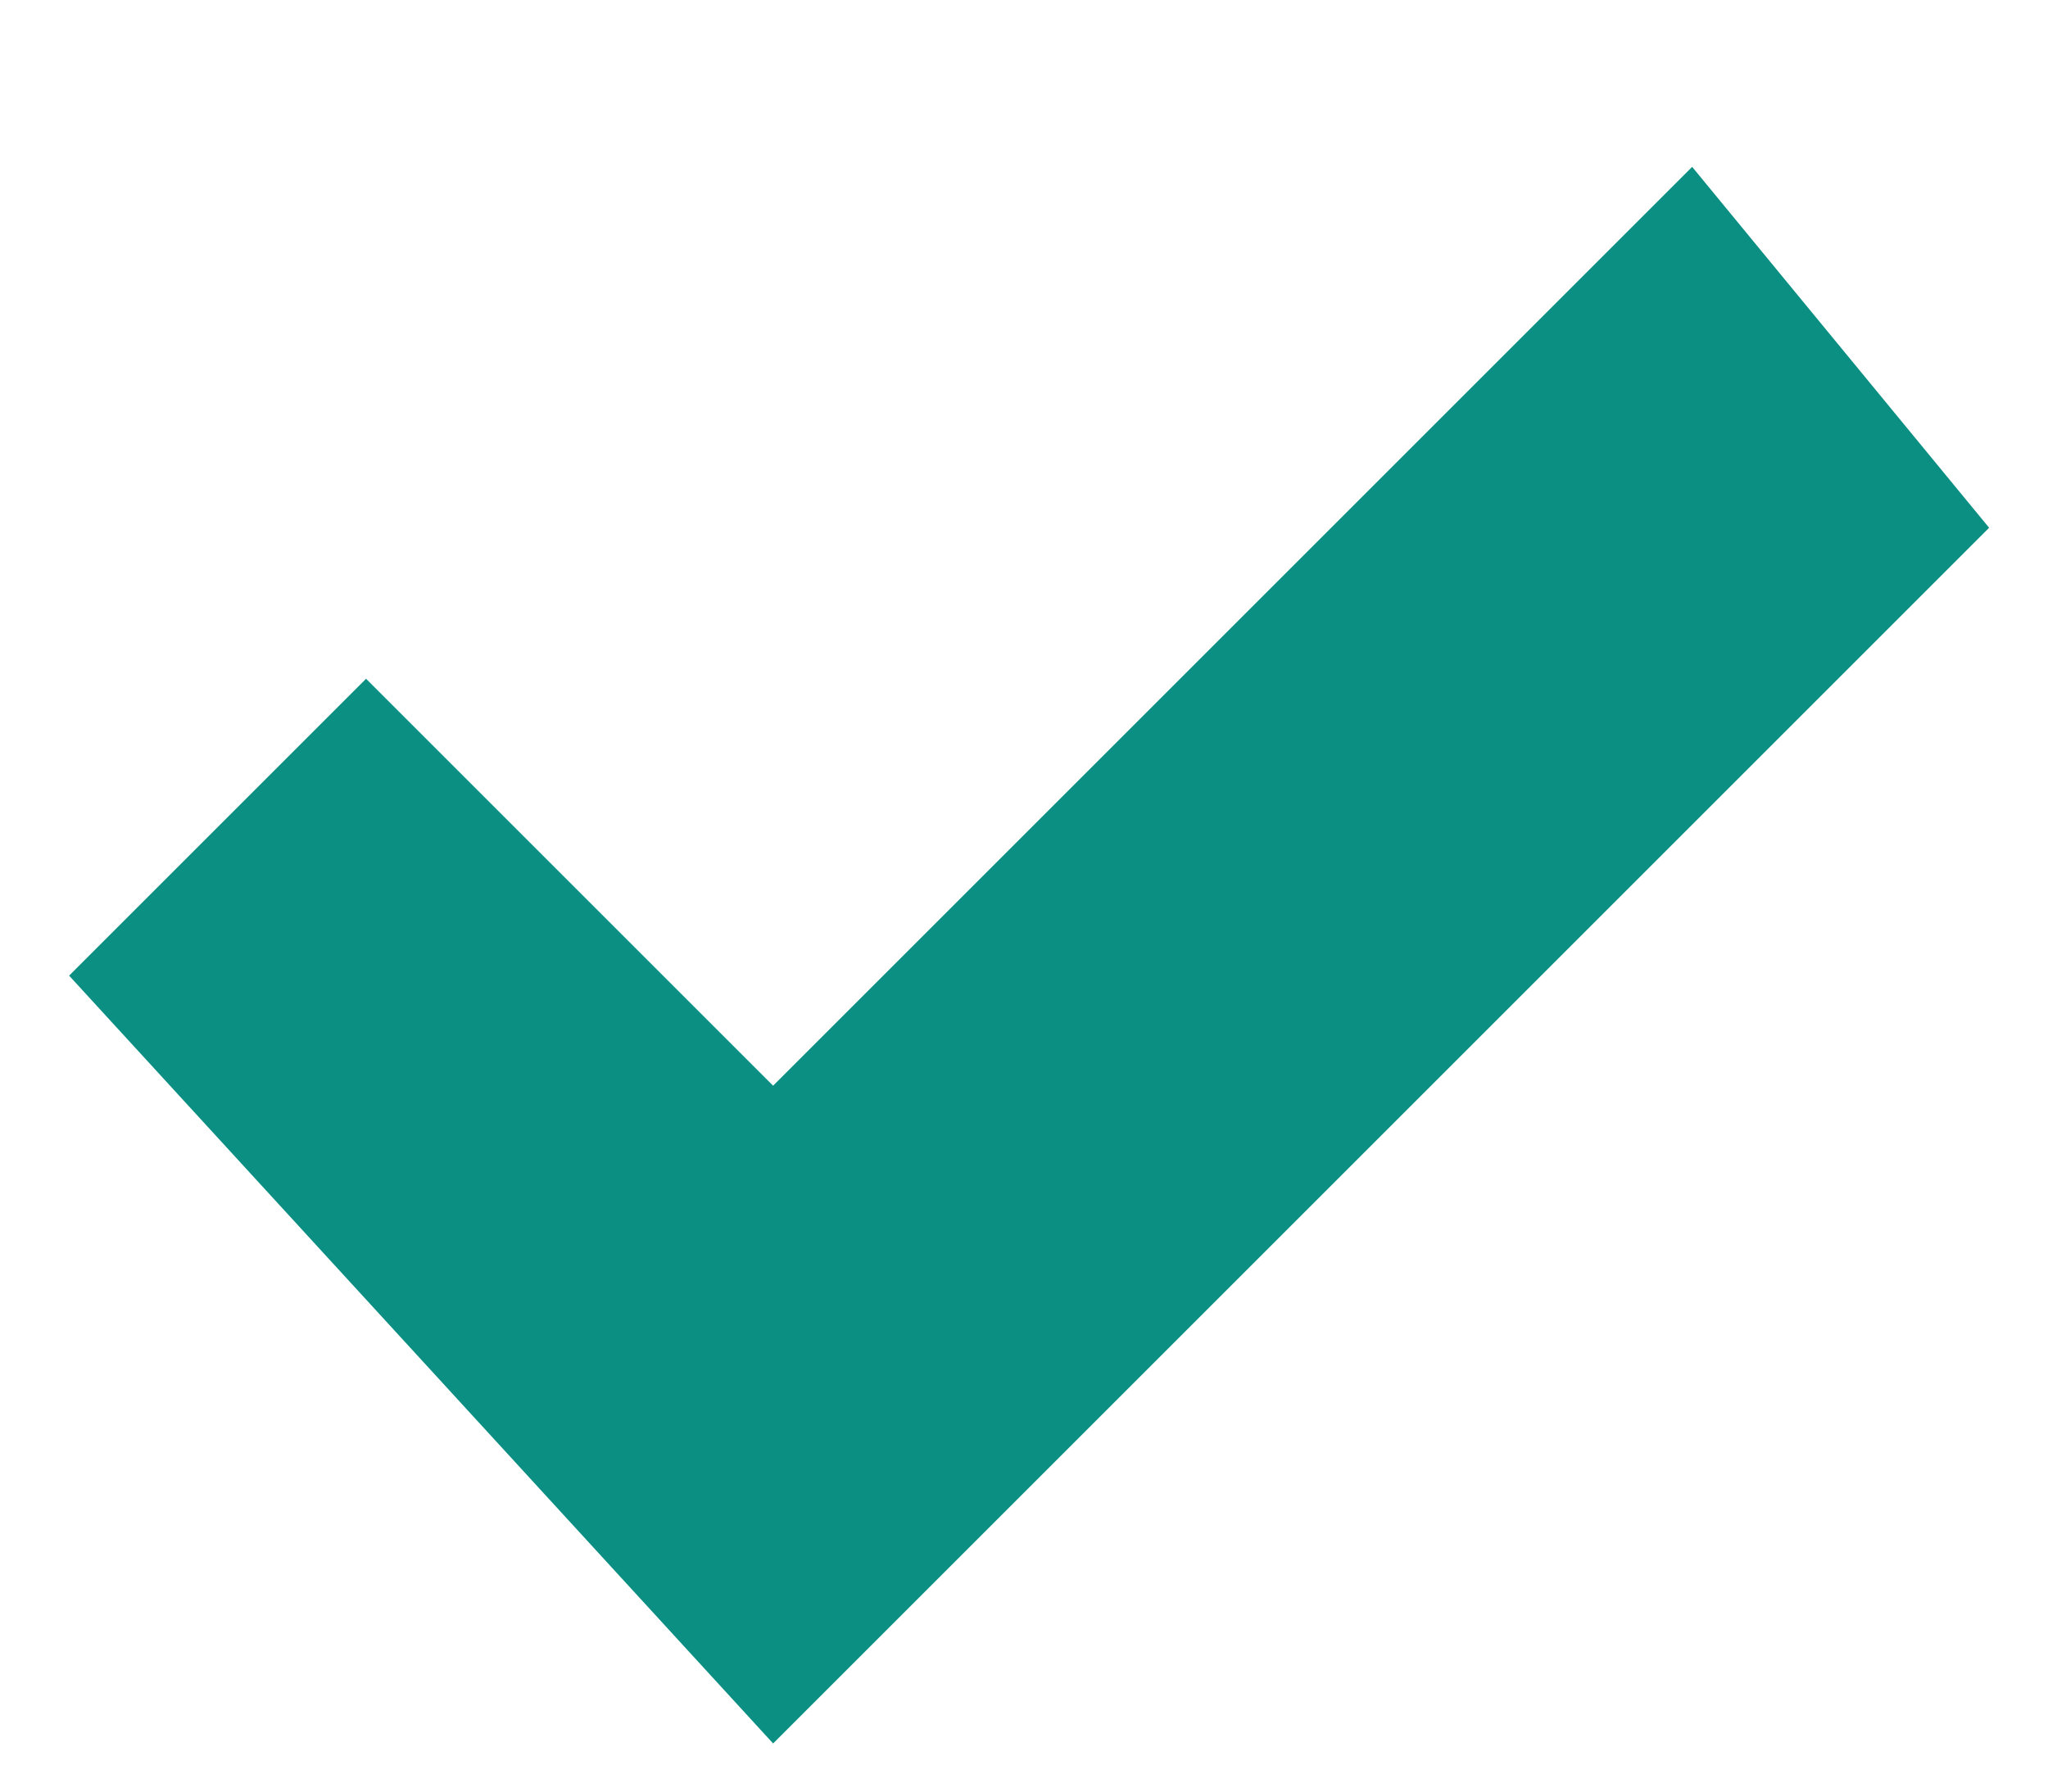
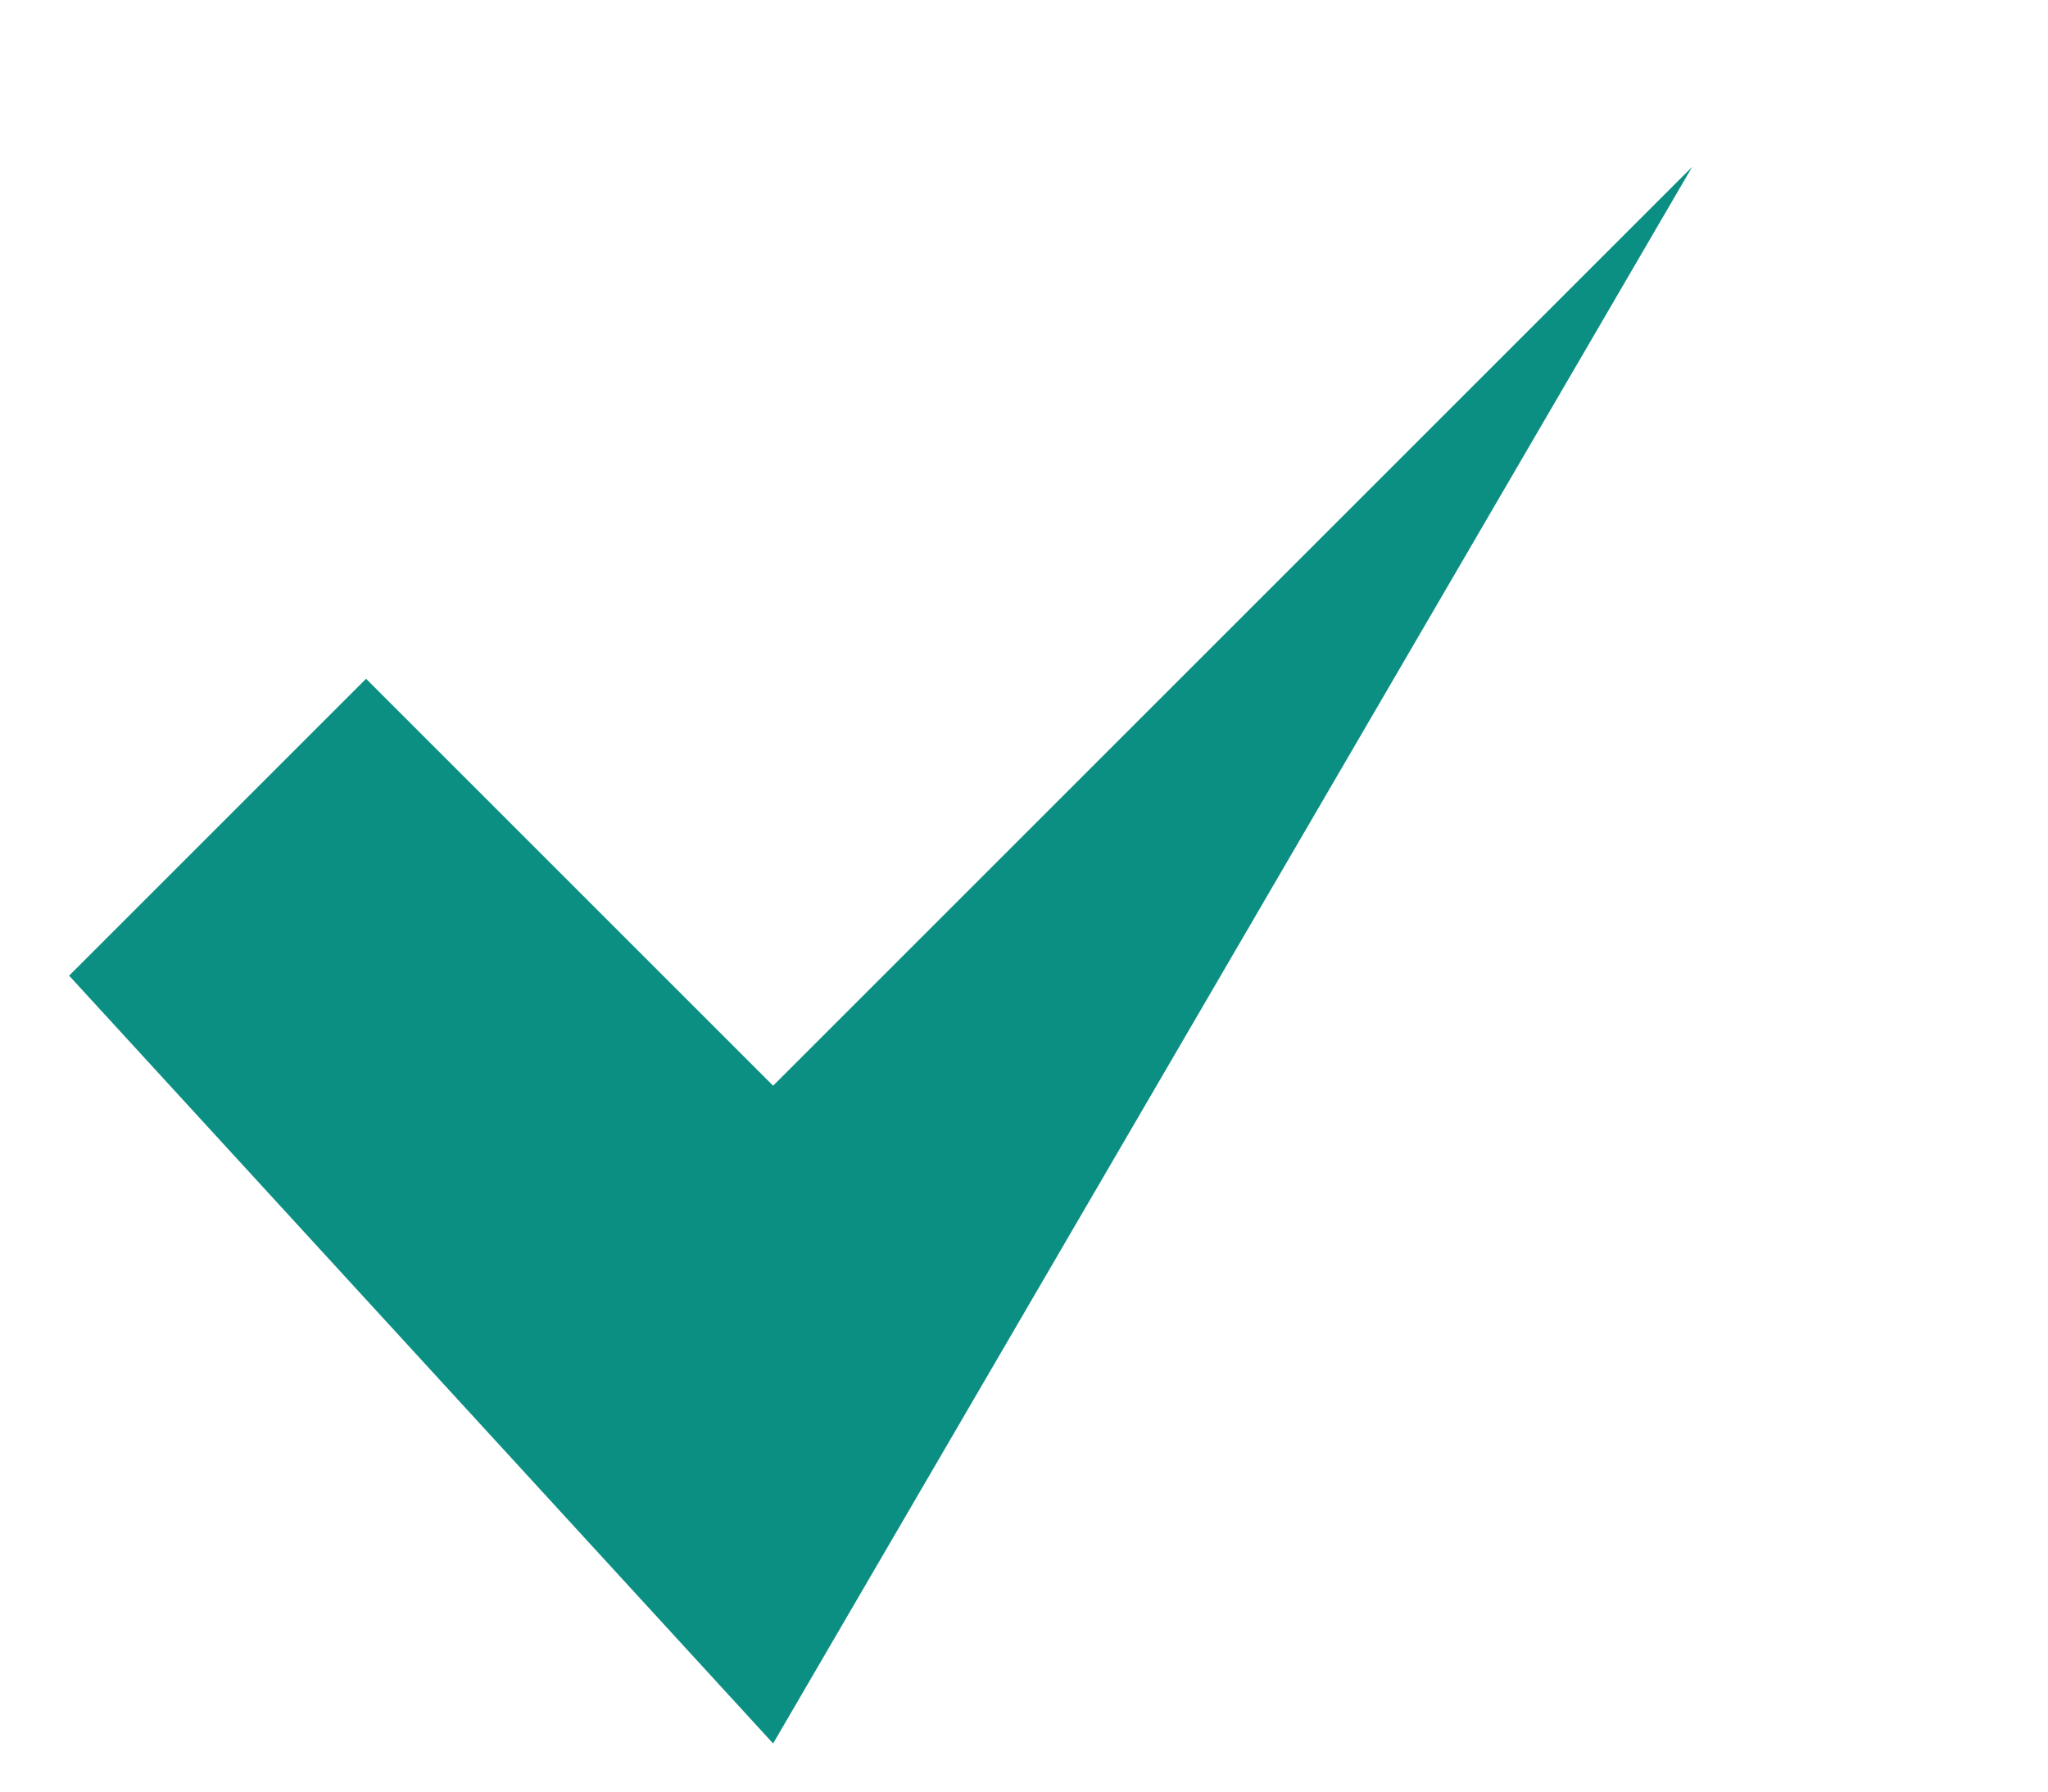
<svg xmlns="http://www.w3.org/2000/svg" width="8" height="7" viewBox="0 0 8 7" fill="none">
-   <path d="M6.61 0.652L3.02 4.242L1.43 2.652L0.27 3.812L3.02 6.812L7.77 2.062L6.61 0.652Z" fill="#0C8F83" />
+   <path d="M6.61 0.652L3.02 4.242L1.43 2.652L0.27 3.812L3.02 6.812L6.61 0.652Z" fill="#0C8F83" />
</svg>